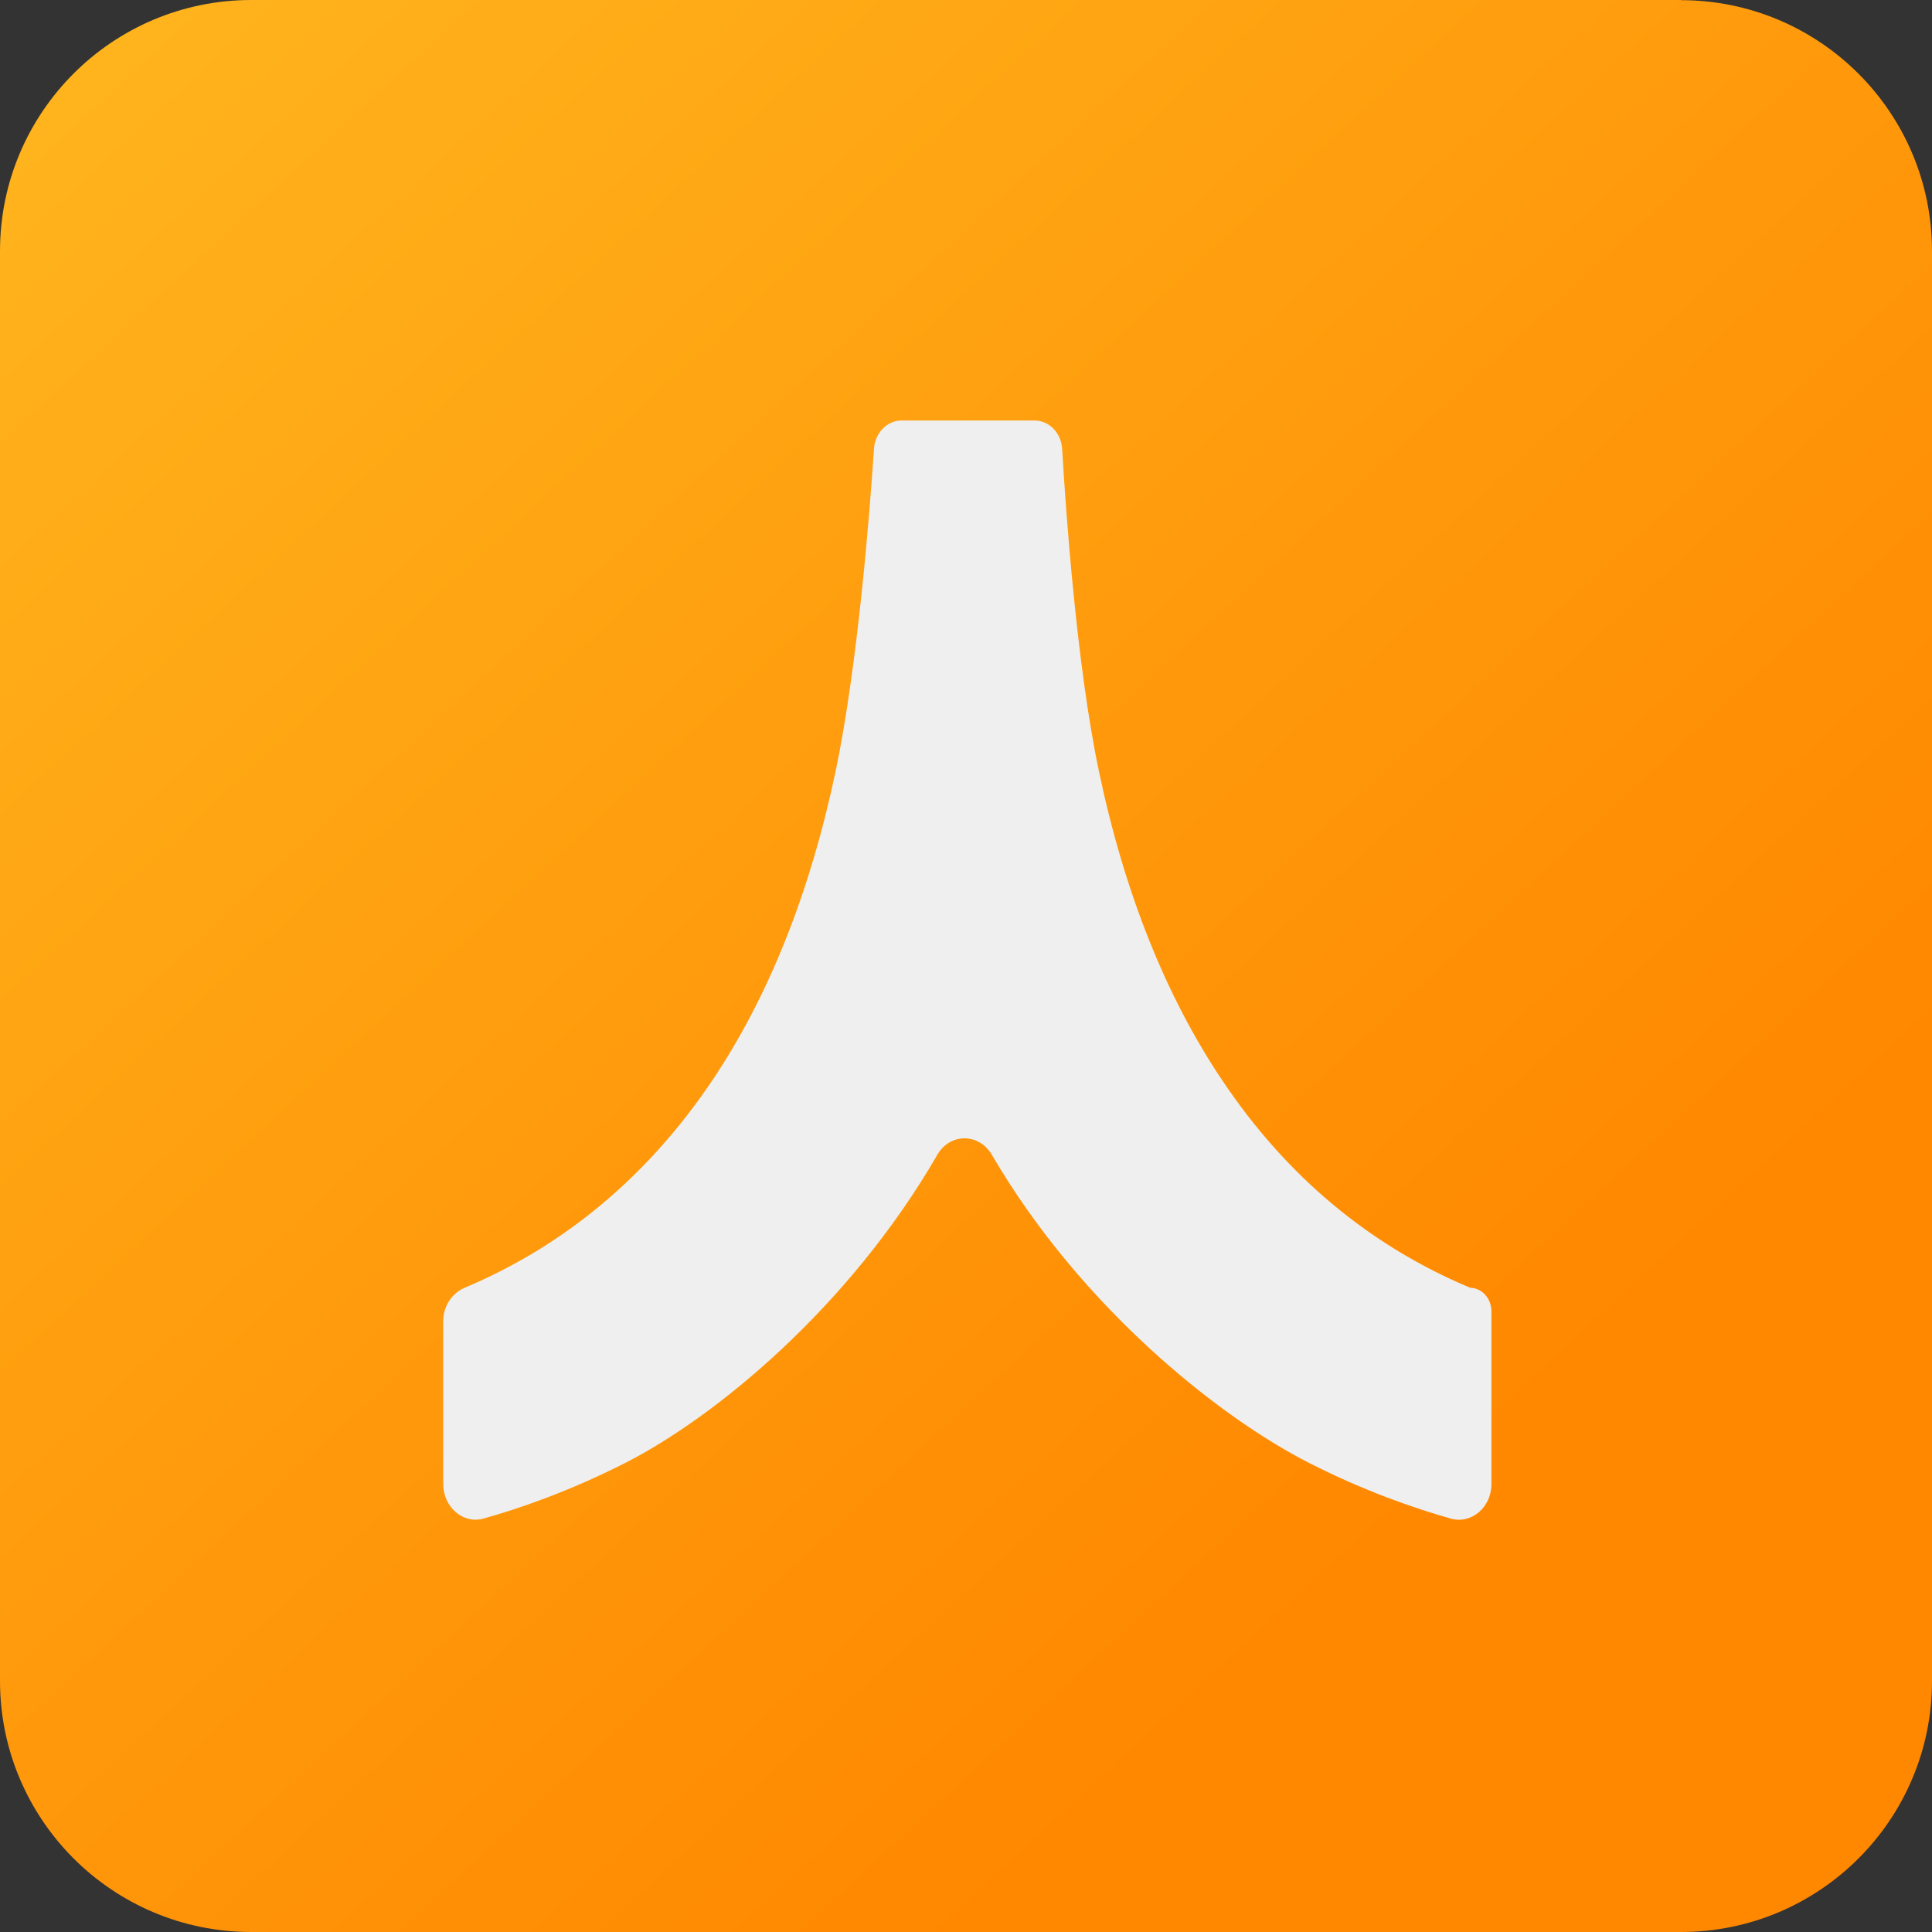
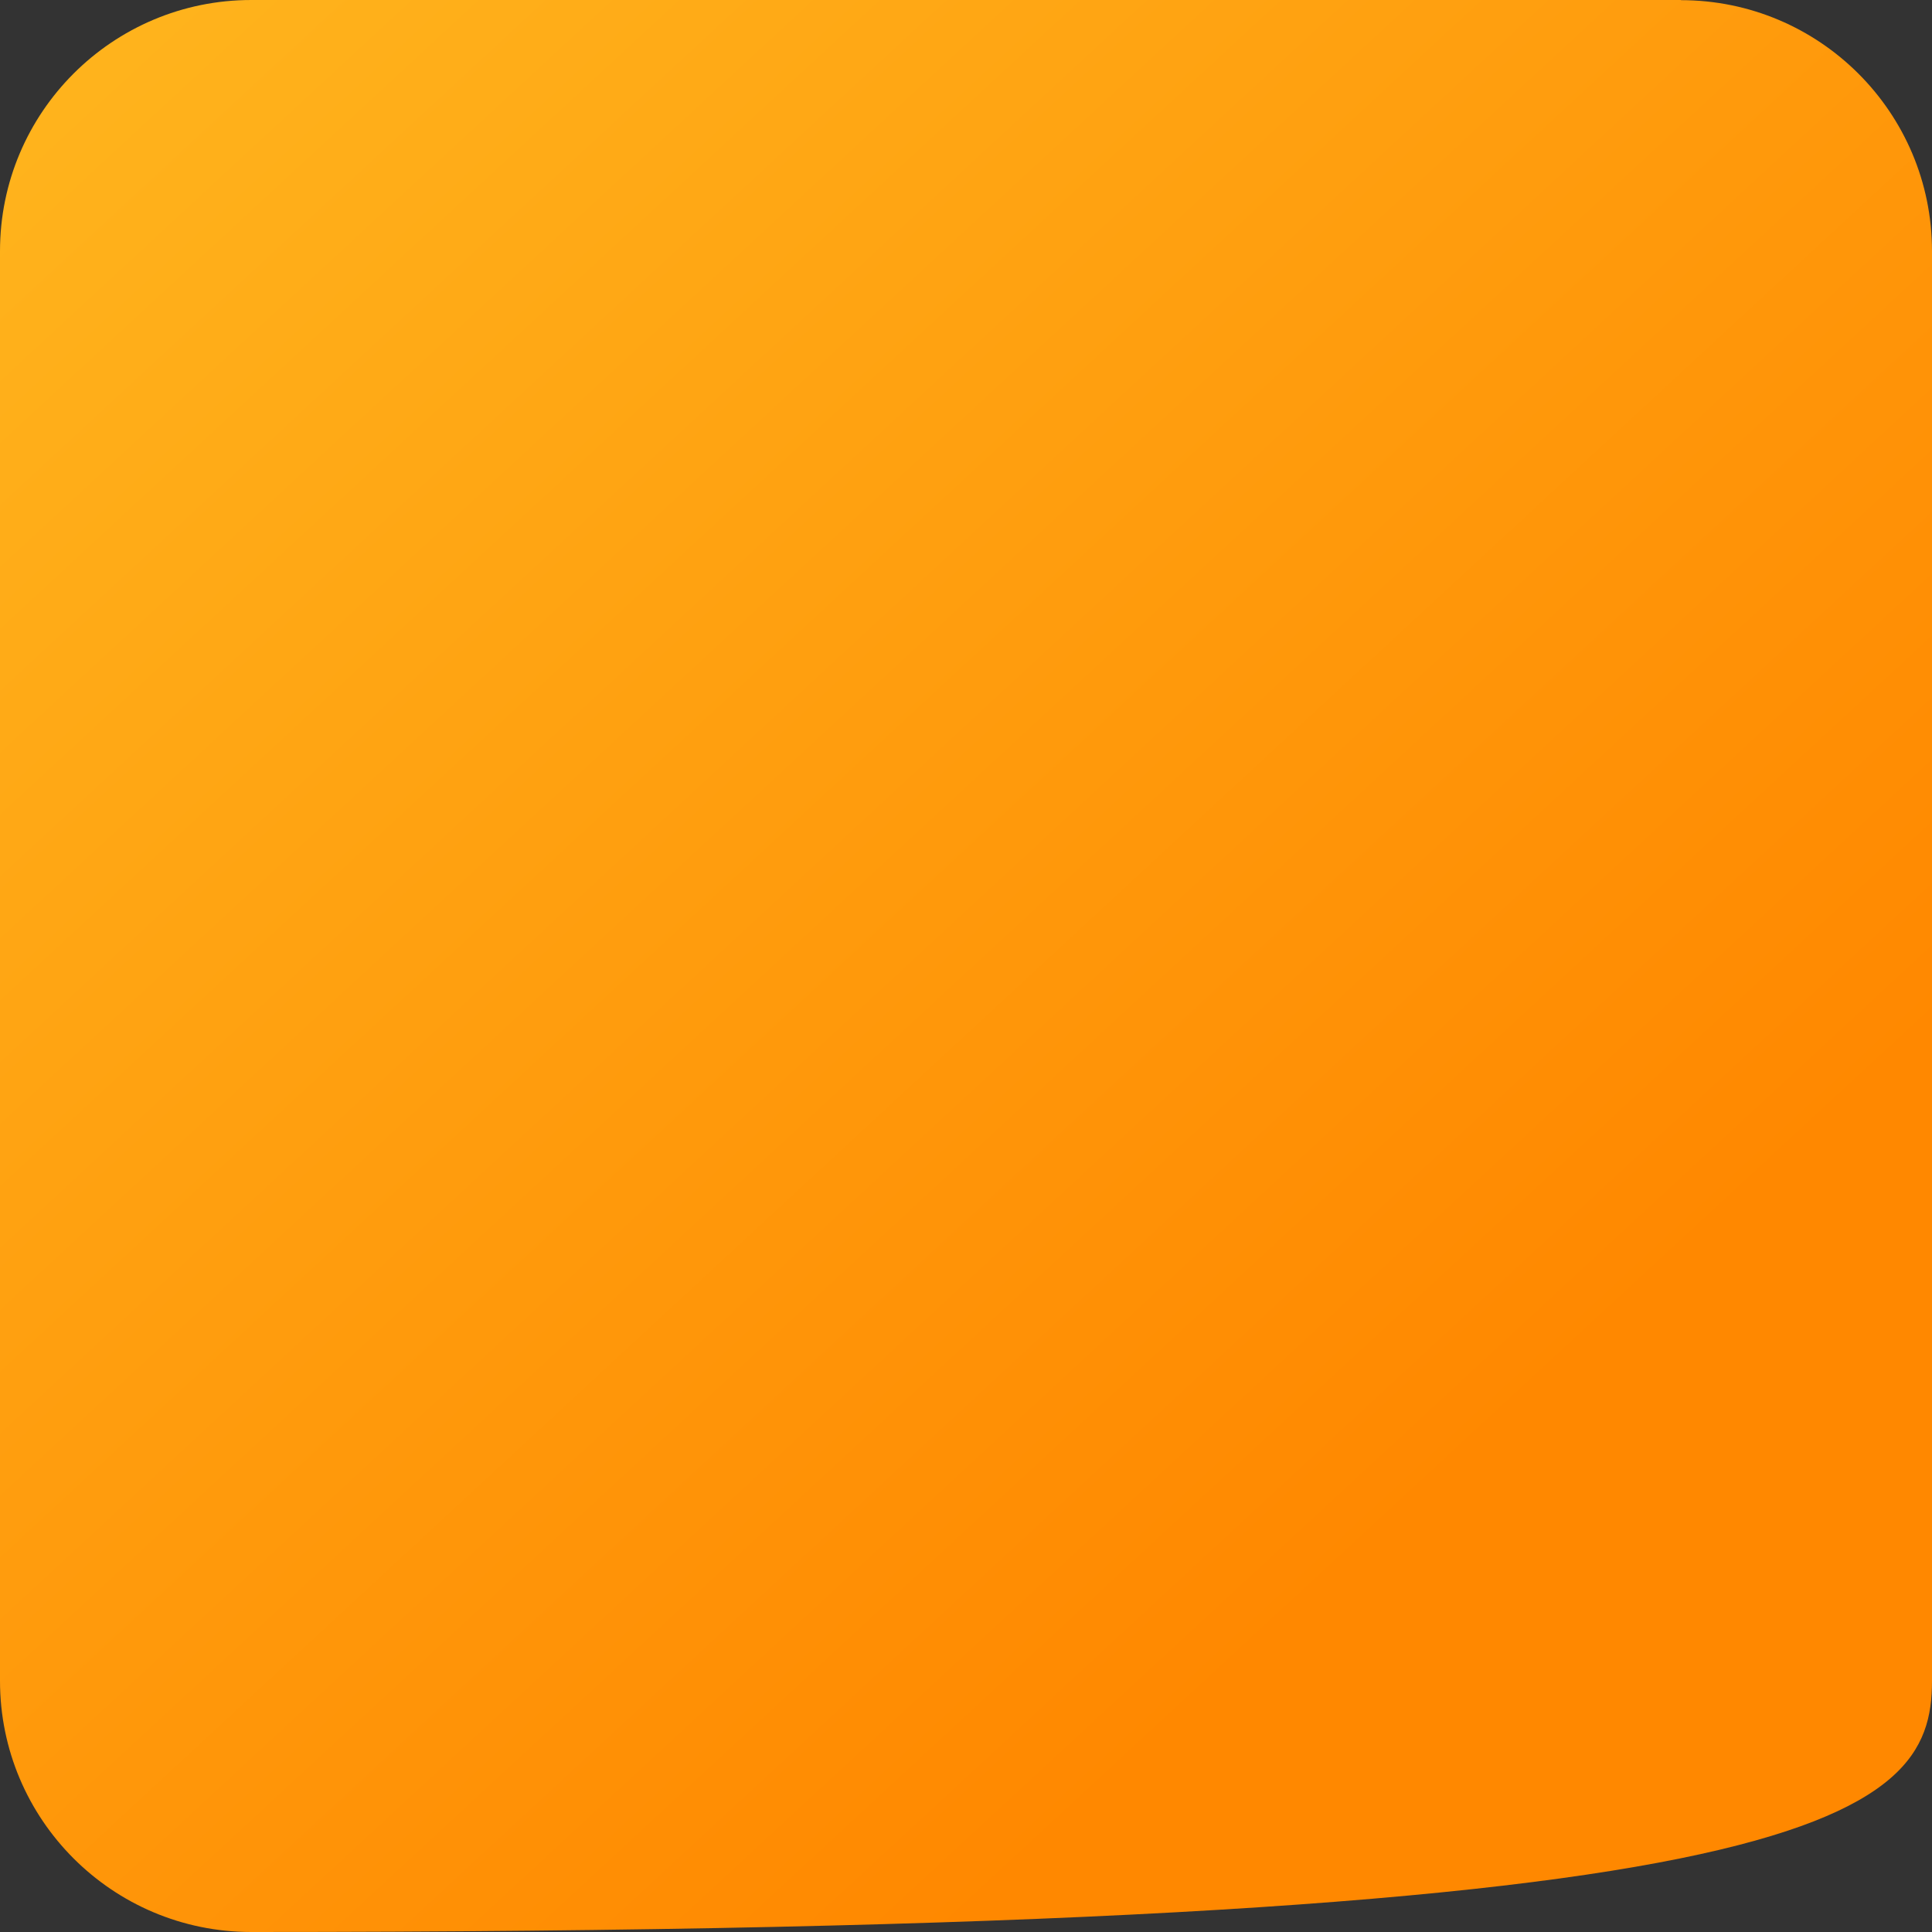
<svg xmlns="http://www.w3.org/2000/svg" width="48" height="48" viewBox="0 0 48 48" fill="none">
  <rect x="0" y="0" width="48" height="48" fill="#333333" stroke="none" />
-   <path d="M41.761 0H6.243C2.797 0 0 2.792 0 6.24V41.76C0 45.205 2.793 48 6.243 48H41.761C45.207 48 48 45.209 48 41.764V6.24C48 2.796 45.207 0.004 41.761 0.004V0Z" fill="url(#paint0_linear_1067_32901)" />
-   <path d="M36.517 31.99C34.026 30.945 31.96 29.219 30.373 26.85C28.965 24.758 27.932 22.168 27.3 19.151C26.749 16.521 26.48 12.716 26.389 11.155C26.367 10.757 26.065 10.447 25.701 10.447H22.401C22.041 10.447 21.74 10.753 21.714 11.151C21.611 12.708 21.313 16.521 20.762 19.155C20.126 22.176 19.097 24.762 17.689 26.854C16.098 29.215 14.036 30.945 11.545 31.994C11.229 32.127 11.012 32.453 11.012 32.823V36.87C11.012 37.445 11.508 37.875 12.019 37.726C12.938 37.469 14.172 37.038 15.532 36.347C17.785 35.2 21.104 32.465 23.287 28.692C23.599 28.145 24.323 28.145 24.643 28.692C26.848 32.469 30.281 35.208 32.534 36.351C33.89 37.042 35.128 37.469 36.047 37.73C36.558 37.871 37.054 37.449 37.054 36.873V32.582C37.054 32.256 36.815 31.994 36.517 31.994V31.99Z" fill="#EFEFEF" />
+   <path d="M41.761 0H6.243C2.797 0 0 2.792 0 6.24V41.76C0 45.205 2.793 48 6.243 48C45.207 48 48 45.209 48 41.764V6.24C48 2.796 45.207 0.004 41.761 0.004V0Z" fill="url(#paint0_linear_1067_32901)" />
  <defs>
    <linearGradient id="paint0_linear_1067_32901" x1="-20.486" y1="2.31135e-07" x2="23.976" y2="48.022" gradientUnits="userSpaceOnUse">
      <stop stop-color="#FFC226" />
      <stop offset="1" stop-color="#FF8800" />
    </linearGradient>
  </defs>
</svg>